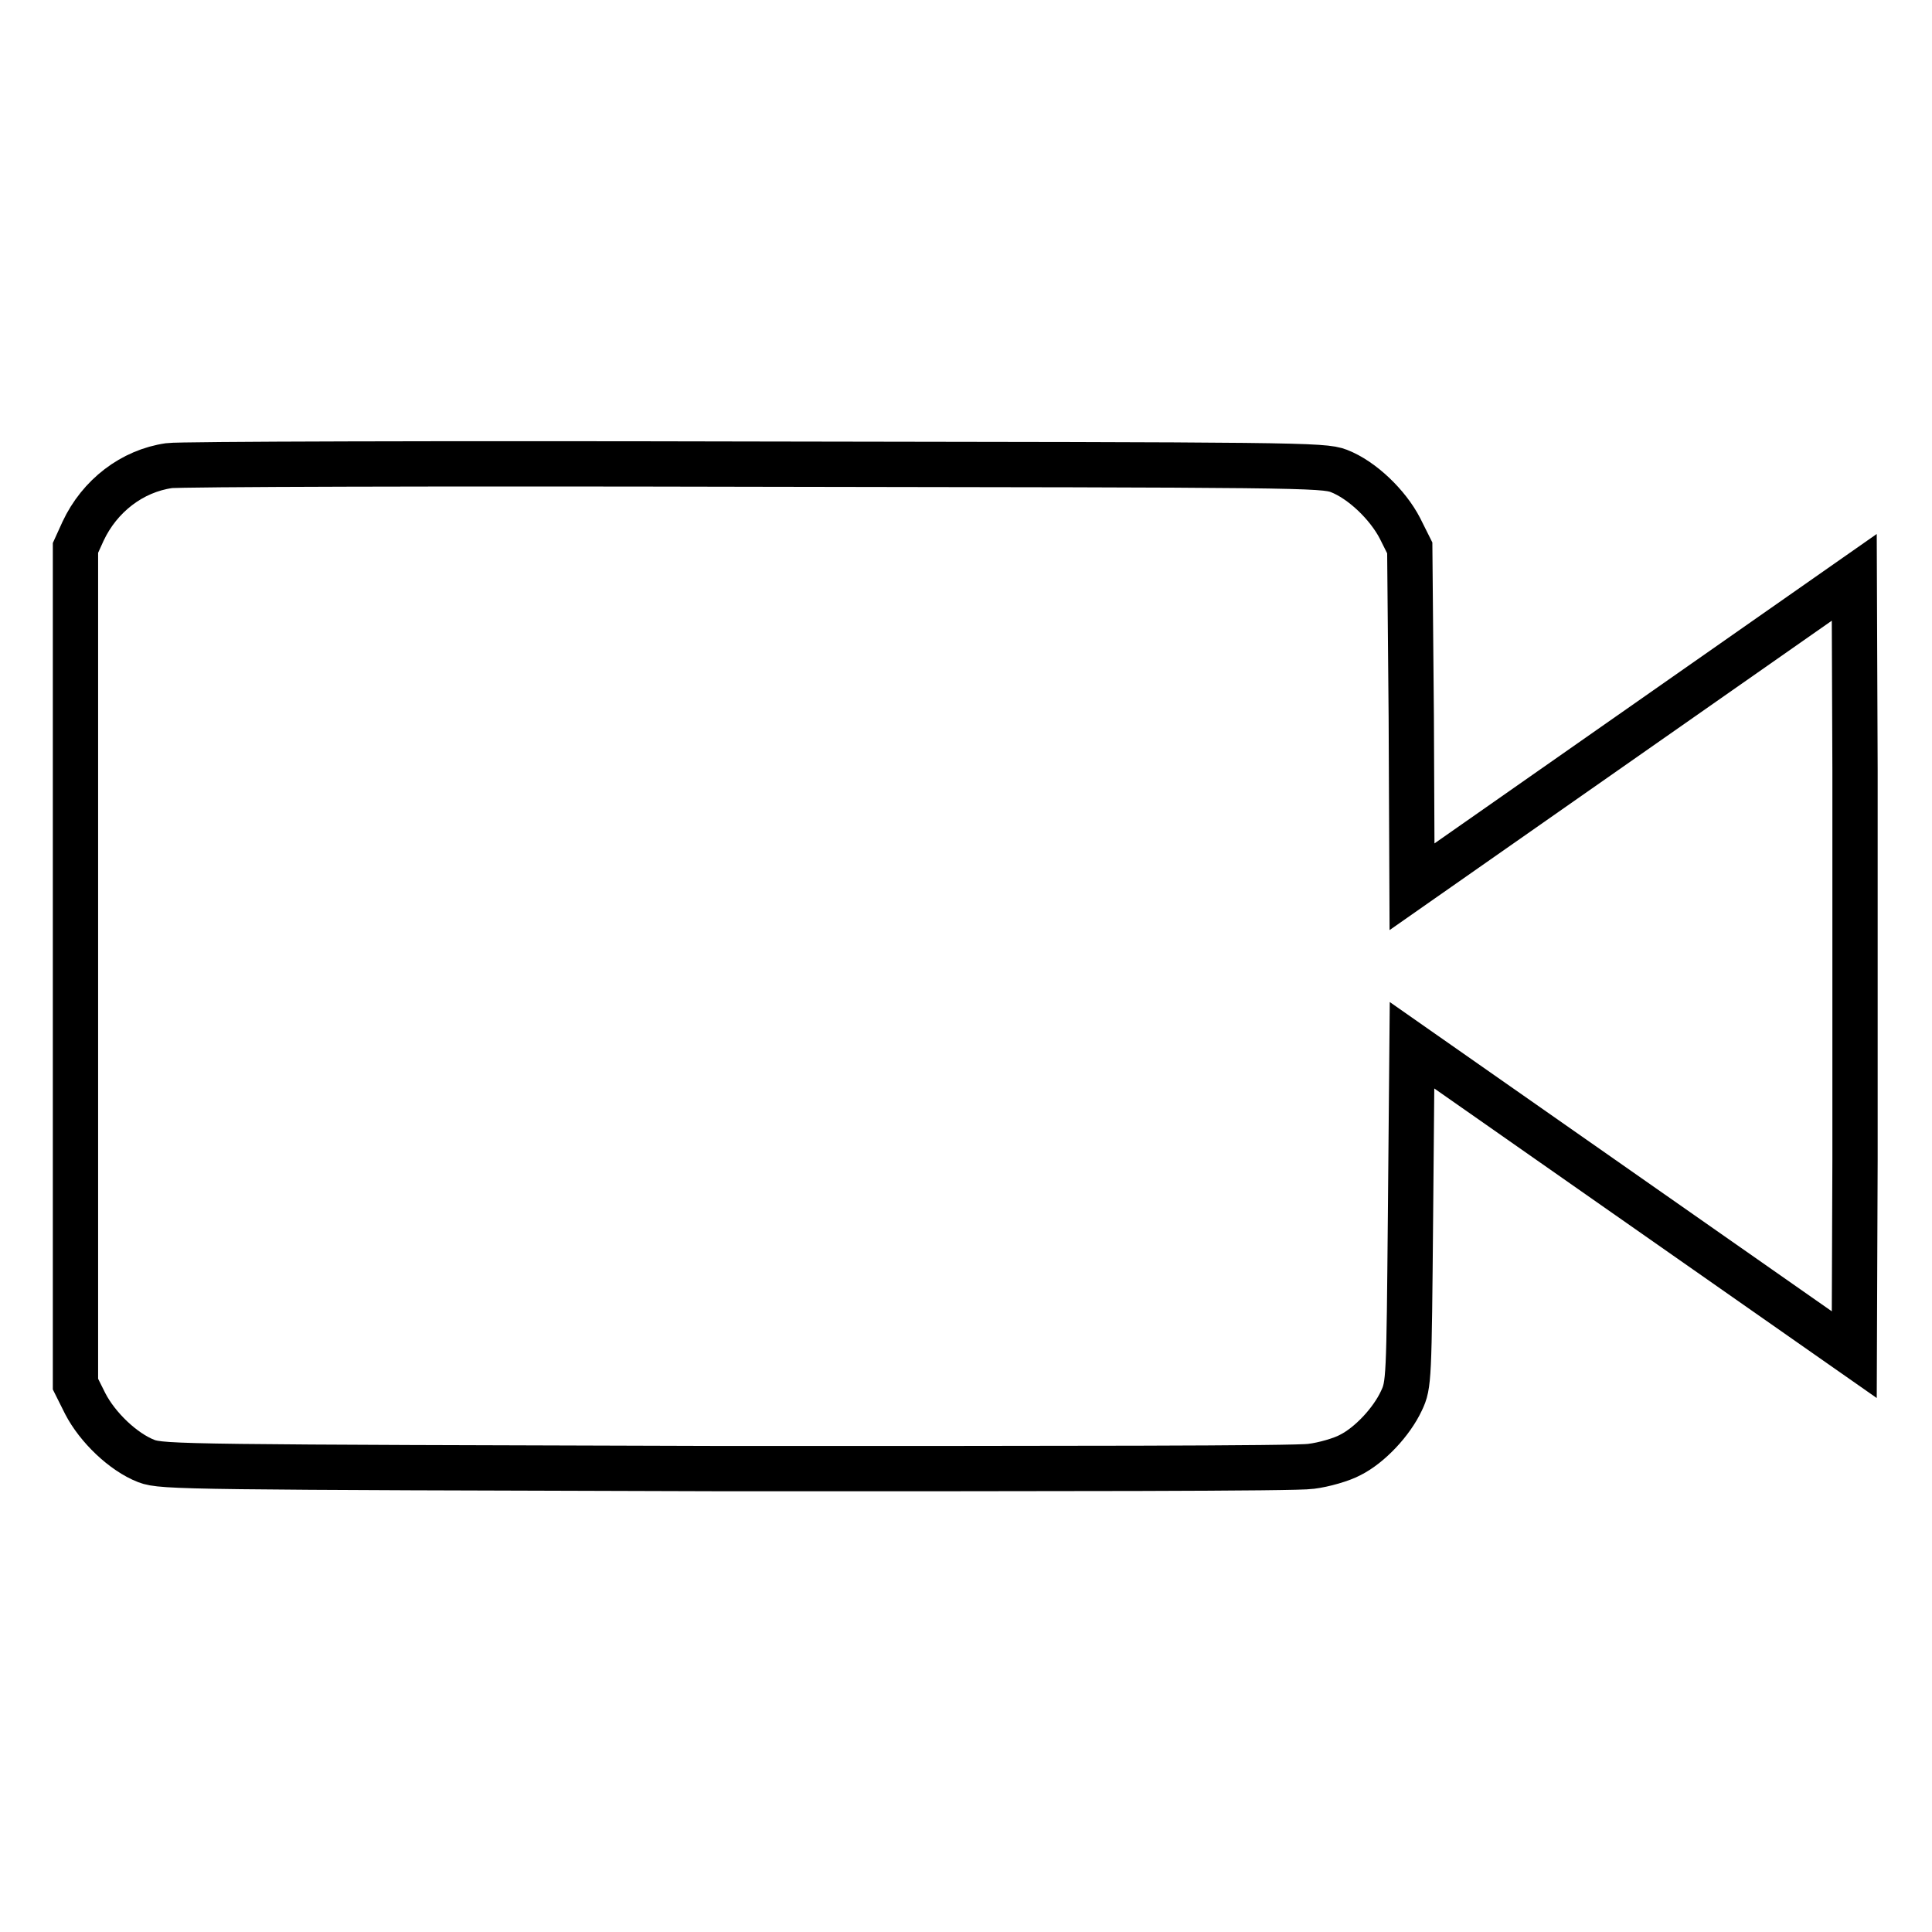
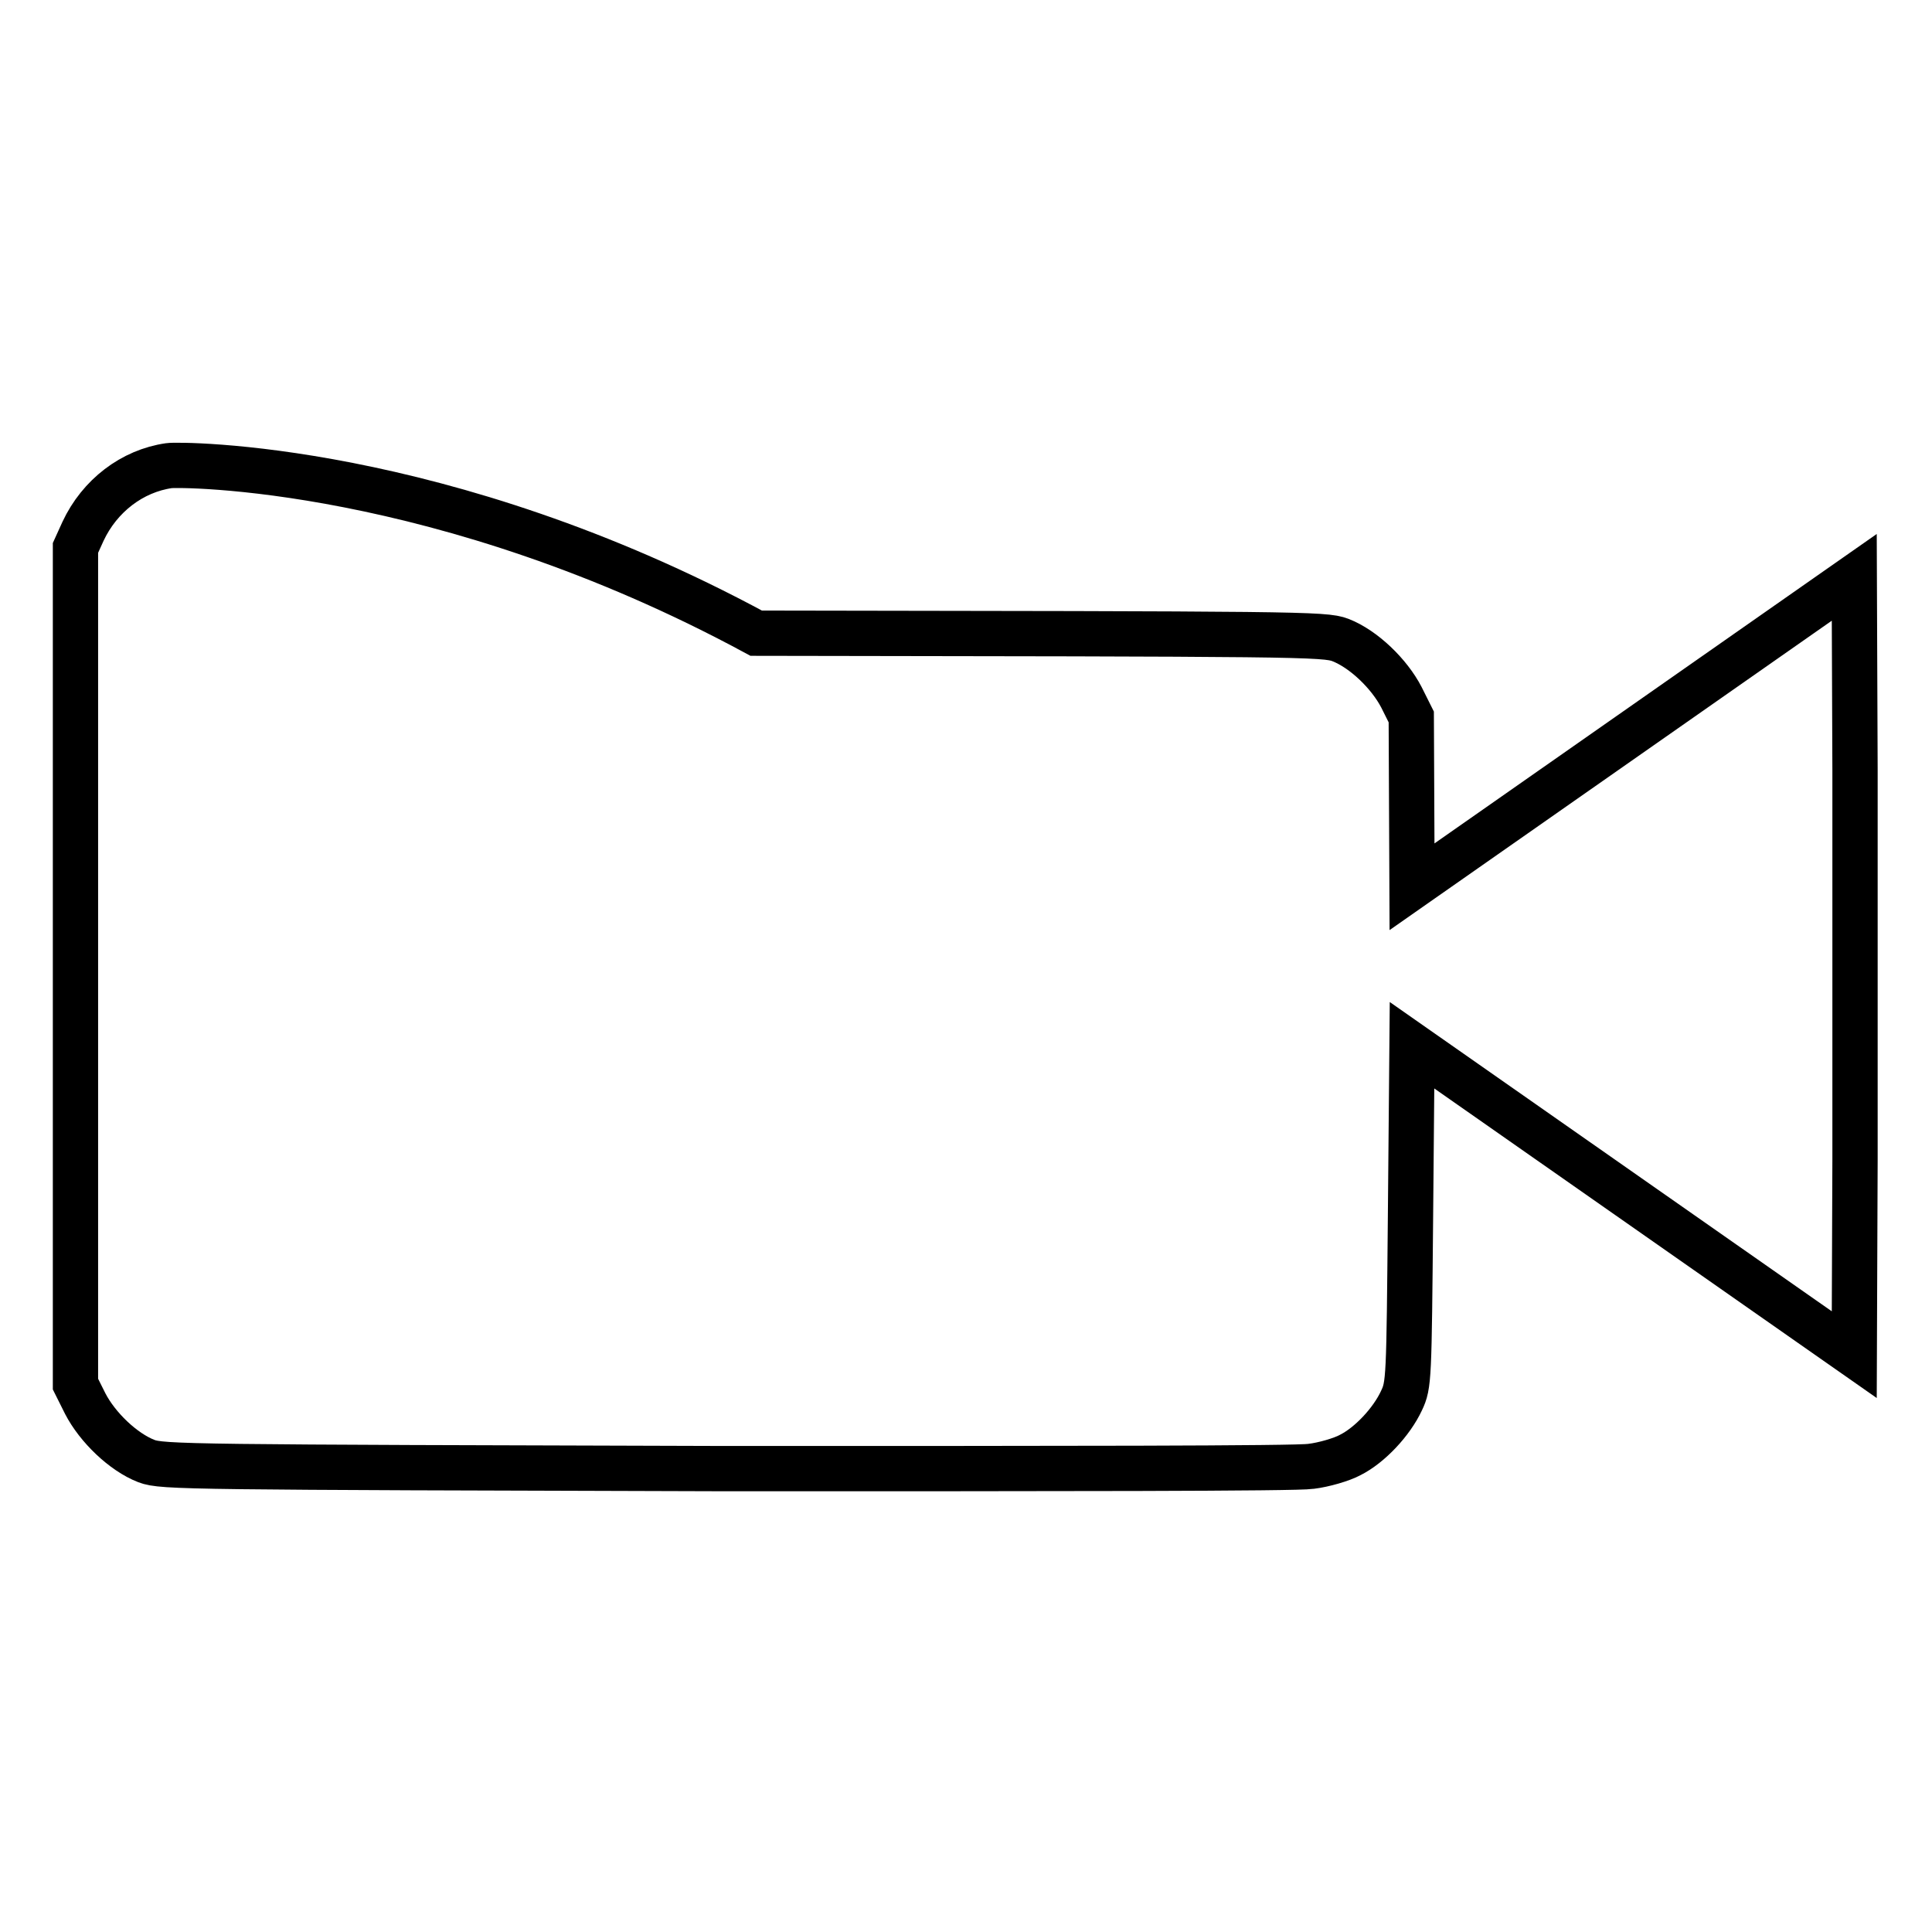
<svg xmlns="http://www.w3.org/2000/svg" version="1.1" x="0px" y="0px" viewBox="0 0 256 256" enable-background="new 0 0 256 256" xml:space="preserve">
  <g>
    <g>
      <g>
-         <path stroke-width="6" fill-opacity="0" stroke="#000000" d="M22.4,61.7c-4.9,0.7-9.2,4-11.4,8.7l-1,2.2V128v55.4l1.3,2.6c1.6,3.1,5,6.4,8.1,7.6c2.1,0.8,5.6,0.8,76.7,1c44.5,0,75.7,0,77.6-0.3c1.7-0.2,4.1-0.9,5.2-1.5c2.6-1.3,5.5-4.4,6.8-7.2c1-2.1,1-2.8,1.2-24.6l0.2-22.5l29.3,20.5l29.3,20.5l0.1-25.9c0-14.3,0-37.4,0-51.5l-0.1-25.6l-29.3,20.5l-29.3,20.5L187,95l-0.2-22.4l-1.3-2.6c-1.6-3.1-5-6.4-8.1-7.6c-2.1-0.8-5.5-0.8-77.4-0.9C58.6,61.4,23.7,61.5,22.4,61.7z" />
+         <path stroke-width="6" fill-opacity="0" stroke="#000000" d="M22.4,61.7c-4.9,0.7-9.2,4-11.4,8.7l-1,2.2V128v55.4l1.3,2.6c1.6,3.1,5,6.4,8.1,7.6c2.1,0.8,5.6,0.8,76.7,1c44.5,0,75.7,0,77.6-0.3c1.7-0.2,4.1-0.9,5.2-1.5c2.6-1.3,5.5-4.4,6.8-7.2c1-2.1,1-2.8,1.2-24.6l0.2-22.5l29.3,20.5l29.3,20.5l0.1-25.9c0-14.3,0-37.4,0-51.5l-0.1-25.6l-29.3,20.5l-29.3,20.5L187,95l-1.3-2.6c-1.6-3.1-5-6.4-8.1-7.6c-2.1-0.8-5.5-0.8-77.4-0.9C58.6,61.4,23.7,61.5,22.4,61.7z" />
      </g>
    </g>
  </g>
</svg>